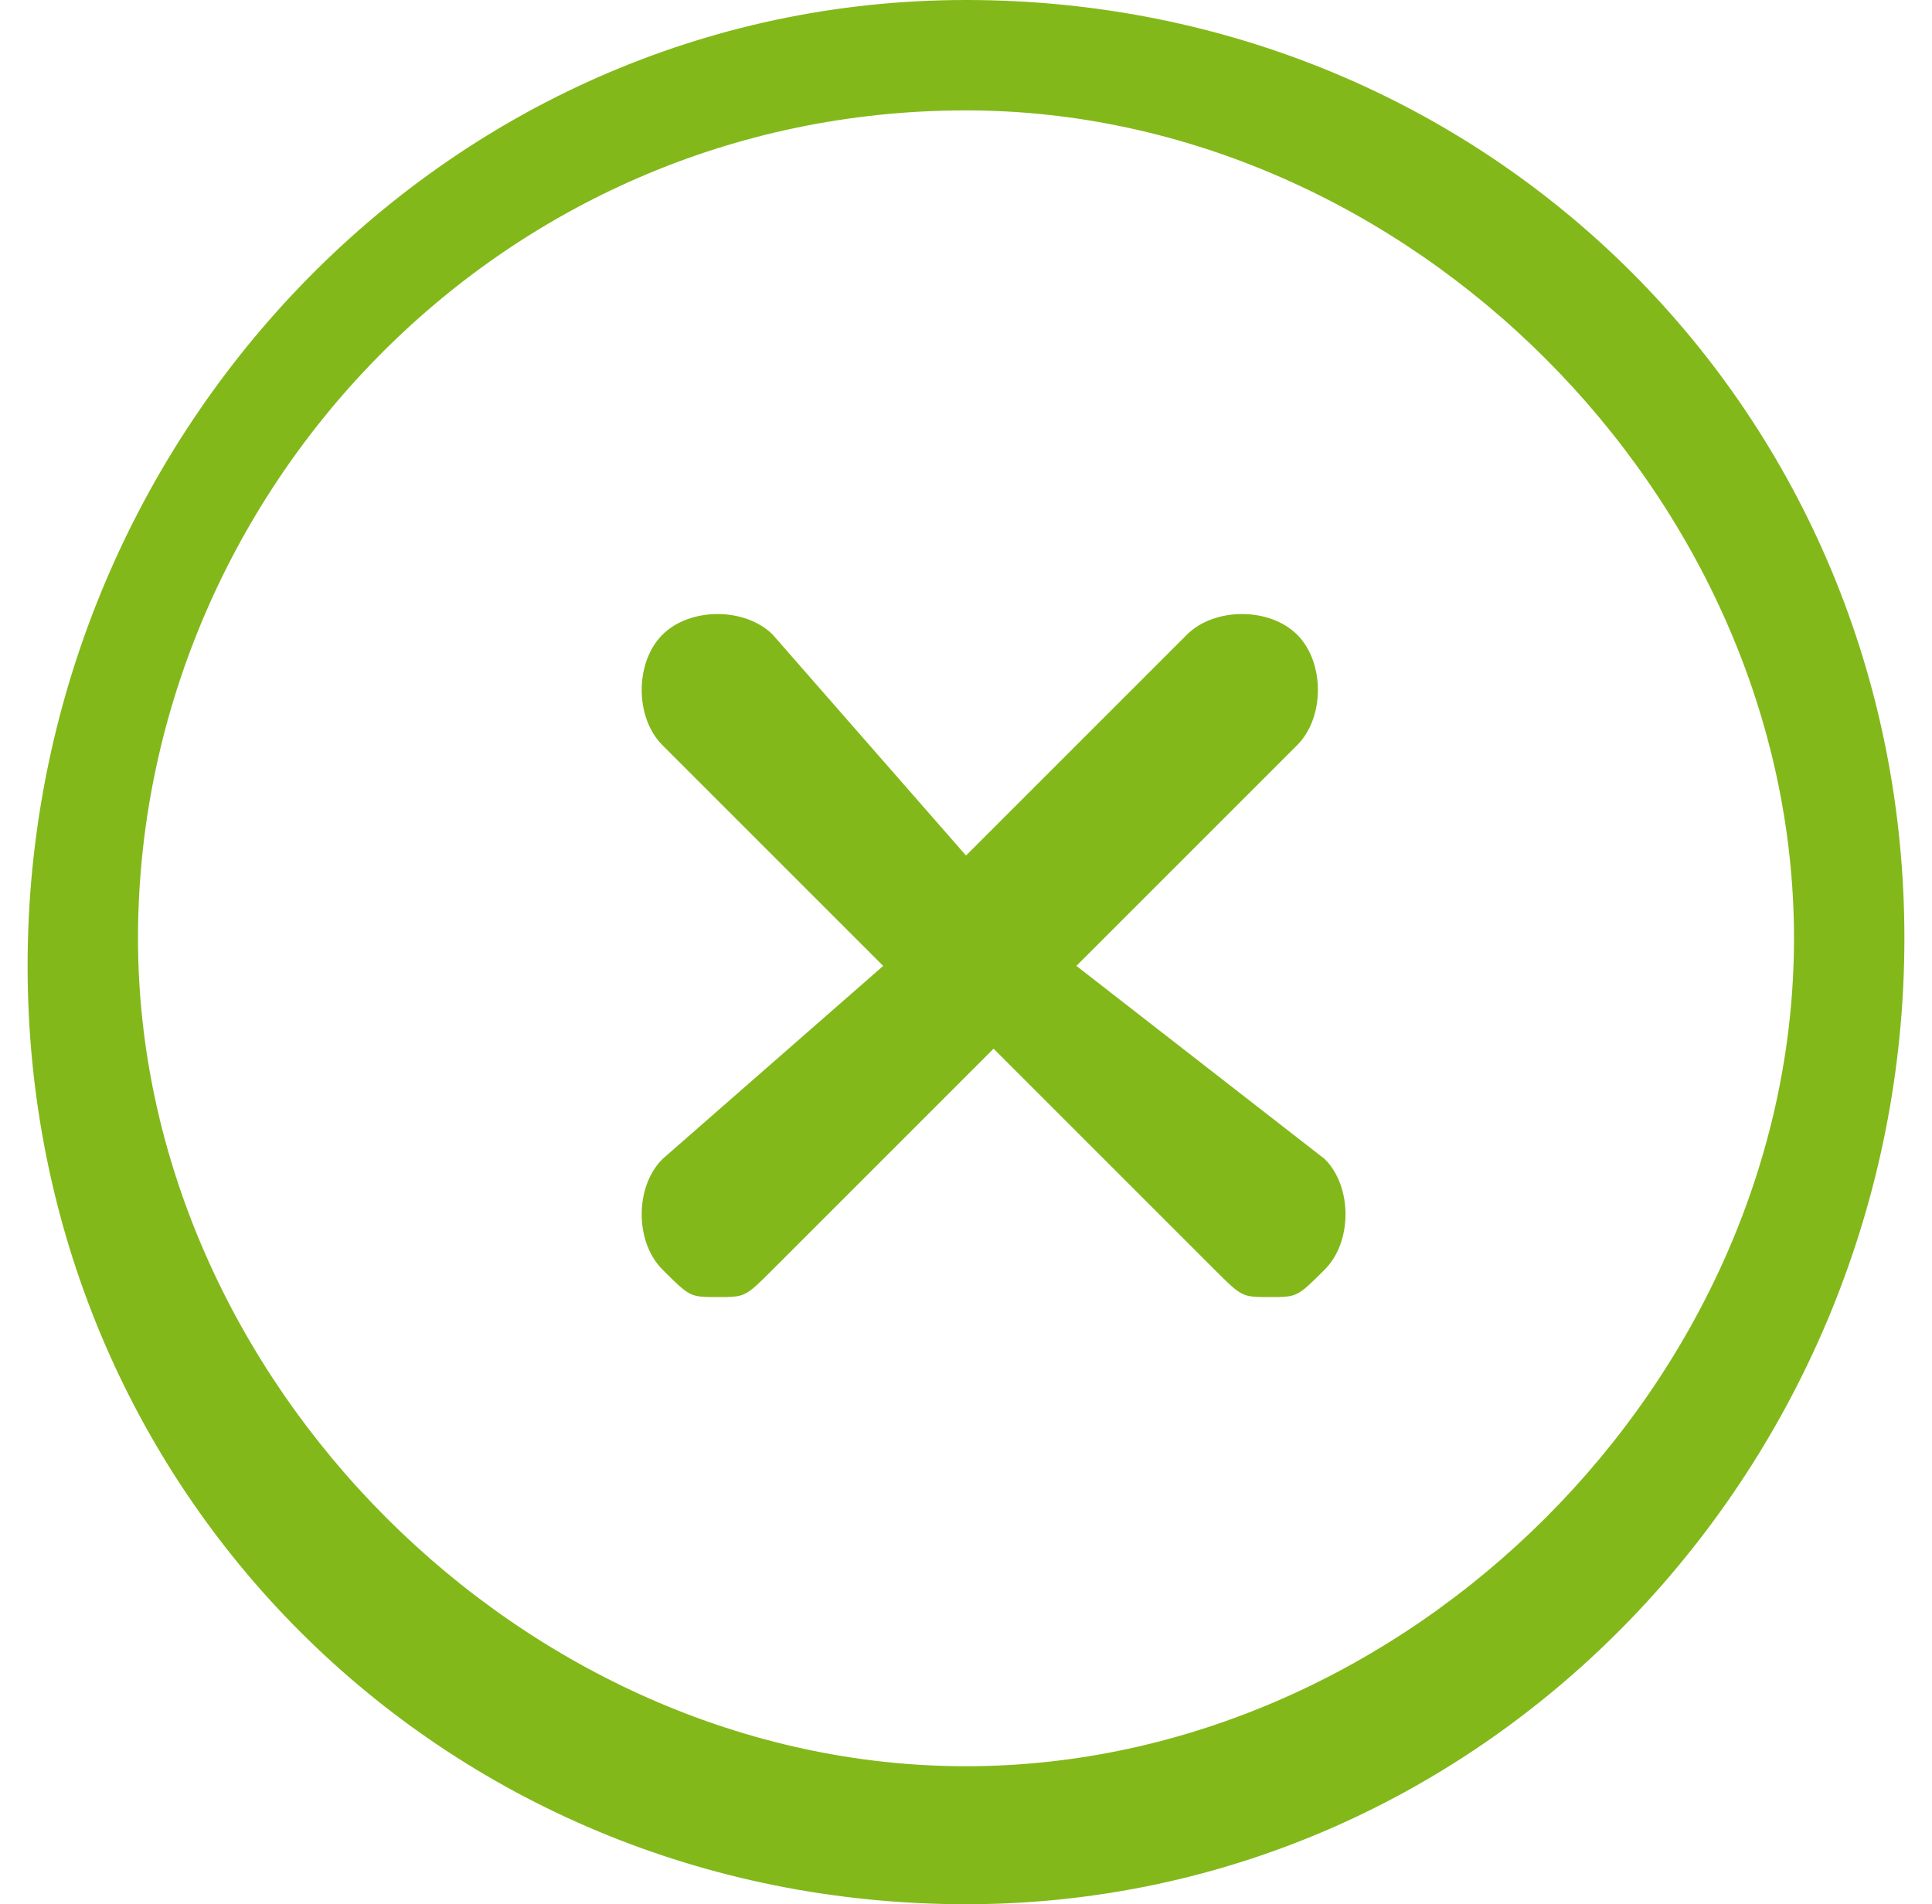
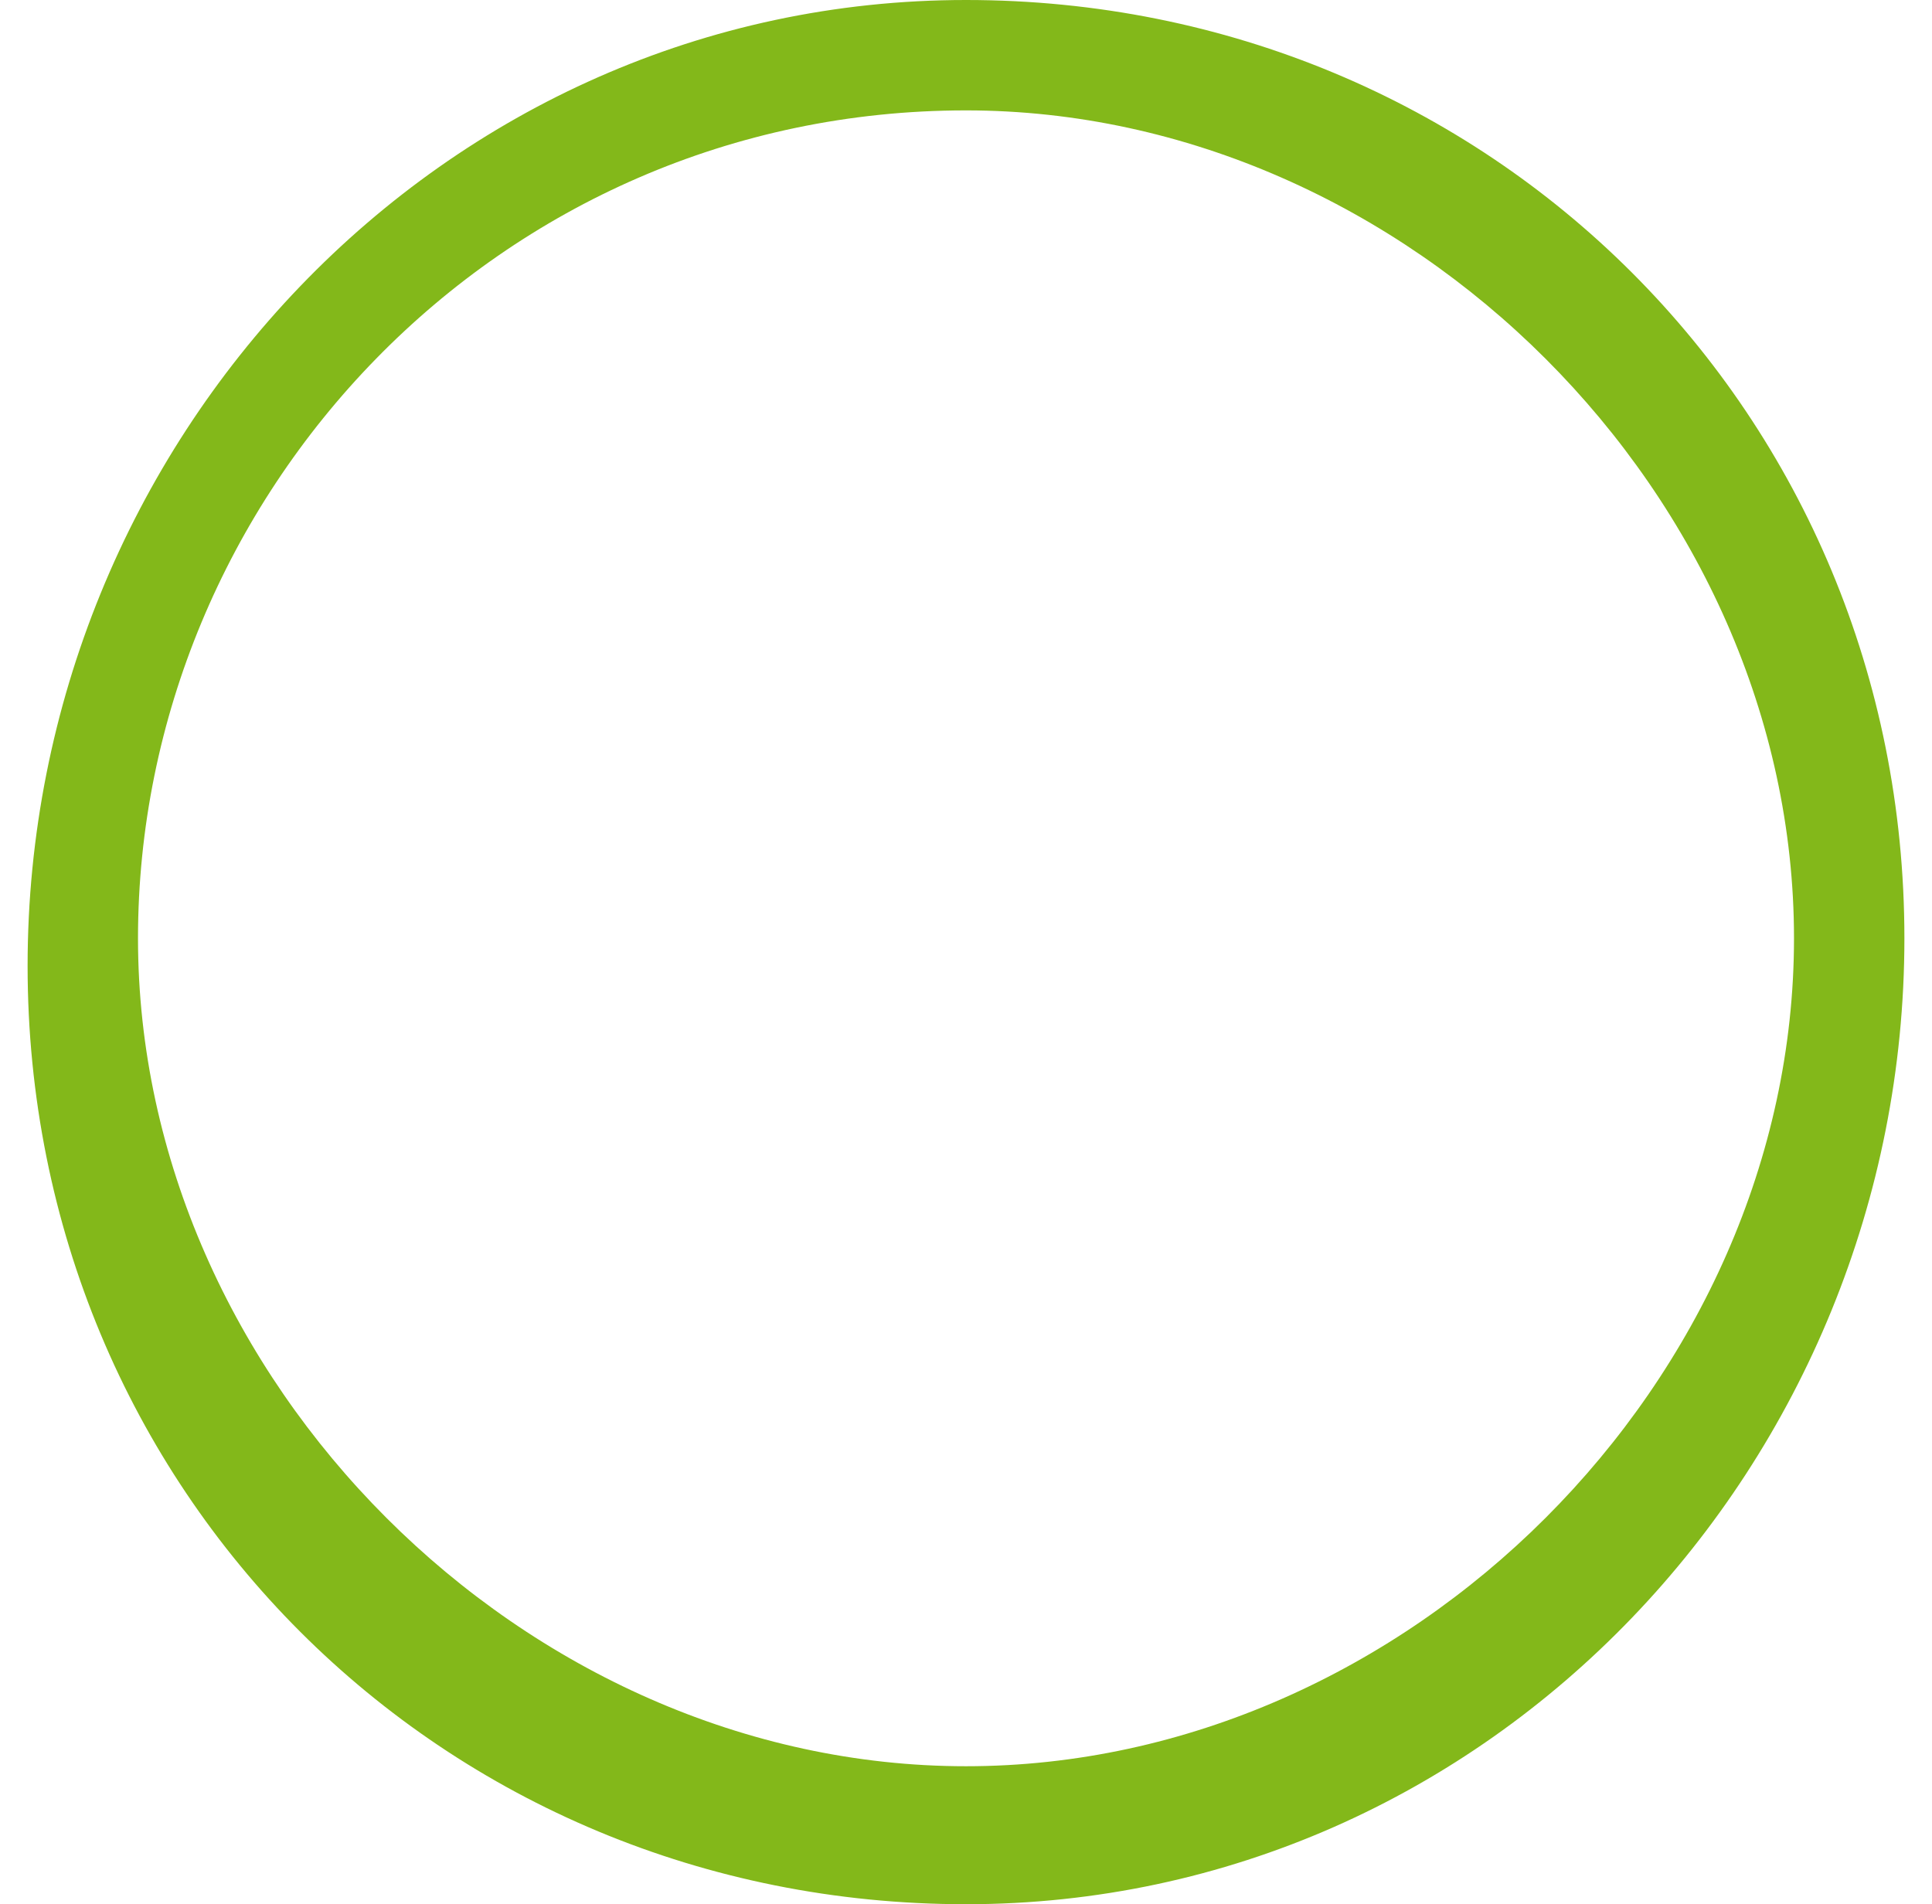
<svg xmlns="http://www.w3.org/2000/svg" version="1.1" id="Calque_1" x="0px" y="0px" viewBox="0 0 7 6.9" style="enable-background:new 0 0 7 6.9;" xml:space="preserve">
  <style type="text/css">
	.st0{fill:#83B81A;}
</style>
  <g>
    <path class="st0" d="M3.5,6.9c-1.9,0-3.4-1.5-3.4-3.4S1.6,0,3.5,0s3.4,1.5,3.4,3.4S5.4,6.9,3.5,6.9z M3.5,0.4c-1.7,0-3,1.4-3,3   s1.4,3,3,3s3-1.4,3-3S5.1,0.4,3.5,0.4z" />
-     <path class="st0" d="M3.9,3.5l0.8-0.8c0.1-0.1,0.1-0.3,0-0.4c-0.1-0.1-0.3-0.1-0.4,0L3.5,3.1L2.8,2.3c-0.1-0.1-0.3-0.1-0.4,0   c-0.1,0.1-0.1,0.3,0,0.4l0.8,0.8L2.4,4.2c-0.1,0.1-0.1,0.3,0,0.4s0.1,0.1,0.2,0.1c0.1,0,0.1,0,0.2-0.1l0.8-0.8l0.8,0.8   c0.1,0.1,0.1,0.1,0.2,0.1s0.1,0,0.2-0.1s0.1-0.3,0-0.4L3.9,3.5z" />
  </g>
</svg>